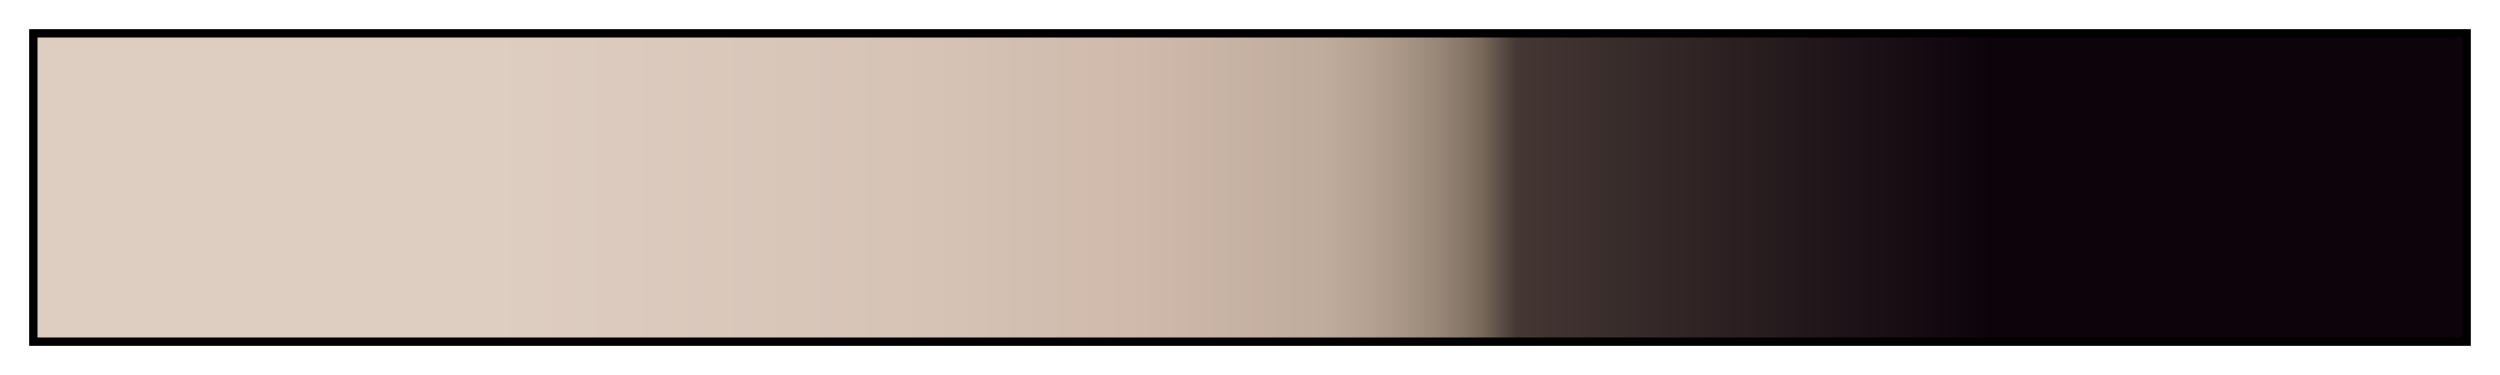
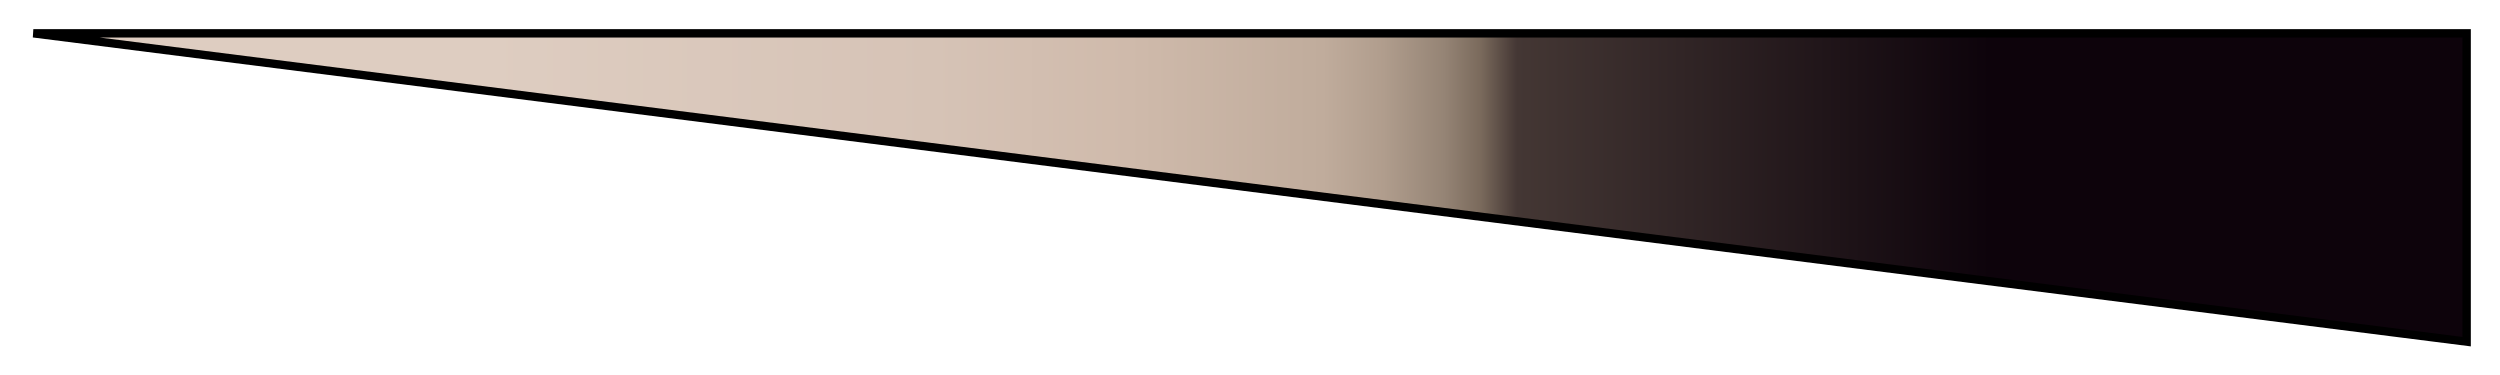
<svg xmlns="http://www.w3.org/2000/svg" height="45" viewBox="0 0 300 45" width="300">
  <linearGradient id="a" gradientUnits="objectBoundingBox" spreadMethod="pad" x1="0%" x2="100%" y1="0%" y2="0%">
    <stop offset="0" stop-color="#decdc1" />
    <stop offset=".185" stop-color="#decdc1" />
    <stop offset=".37" stop-color="#d6c3b6" />
    <stop offset=".45" stop-color="#cfbaab" />
    <stop offset=".53" stop-color="#c0ac9c" />
    <stop offset=".555" stop-color="#b09d8d" />
    <stop offset=".58" stop-color="#958475" />
    <stop offset=".595" stop-color="#7a6a5c" />
    <stop offset=".61" stop-color="#443734" />
    <stop offset=".805" stop-color="#0d030b" />
    <stop offset="1" stop-color="#0d030b" />
  </linearGradient>
-   <path d="m4 4h292v37h-292z" fill="url(#a)" stroke="#000" />
+   <path d="m4 4h292v37z" fill="url(#a)" stroke="#000" />
</svg>